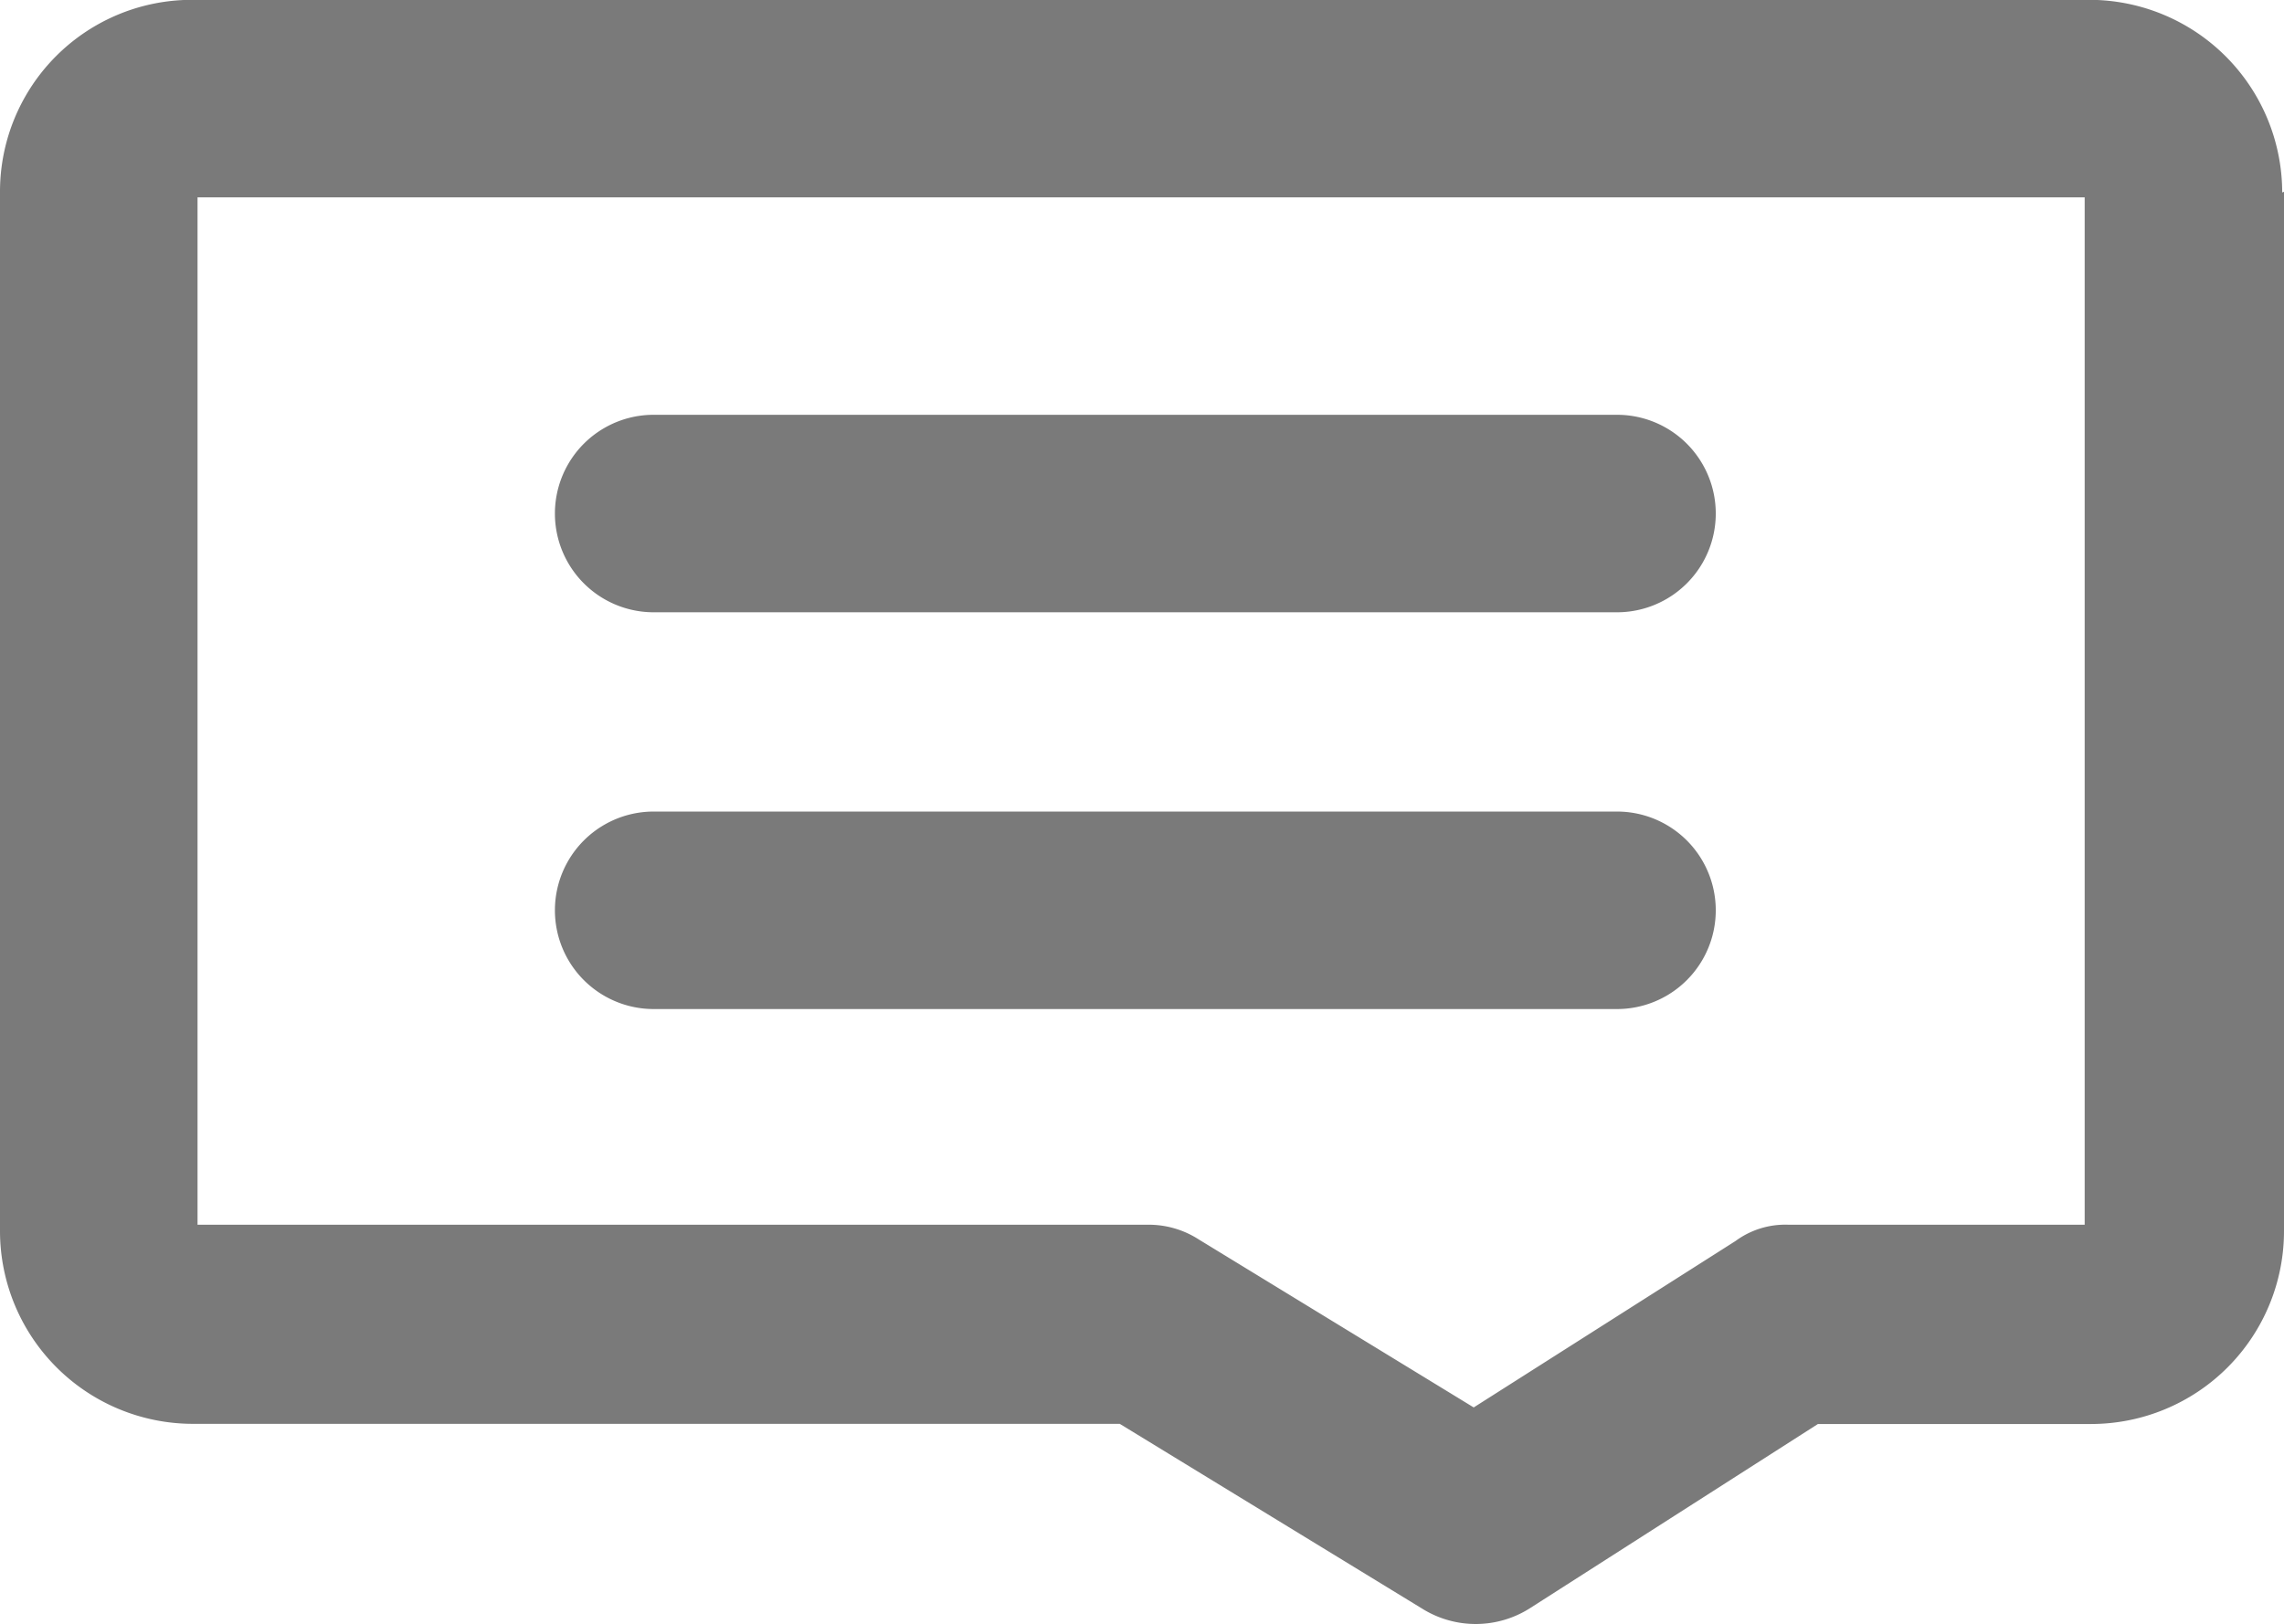
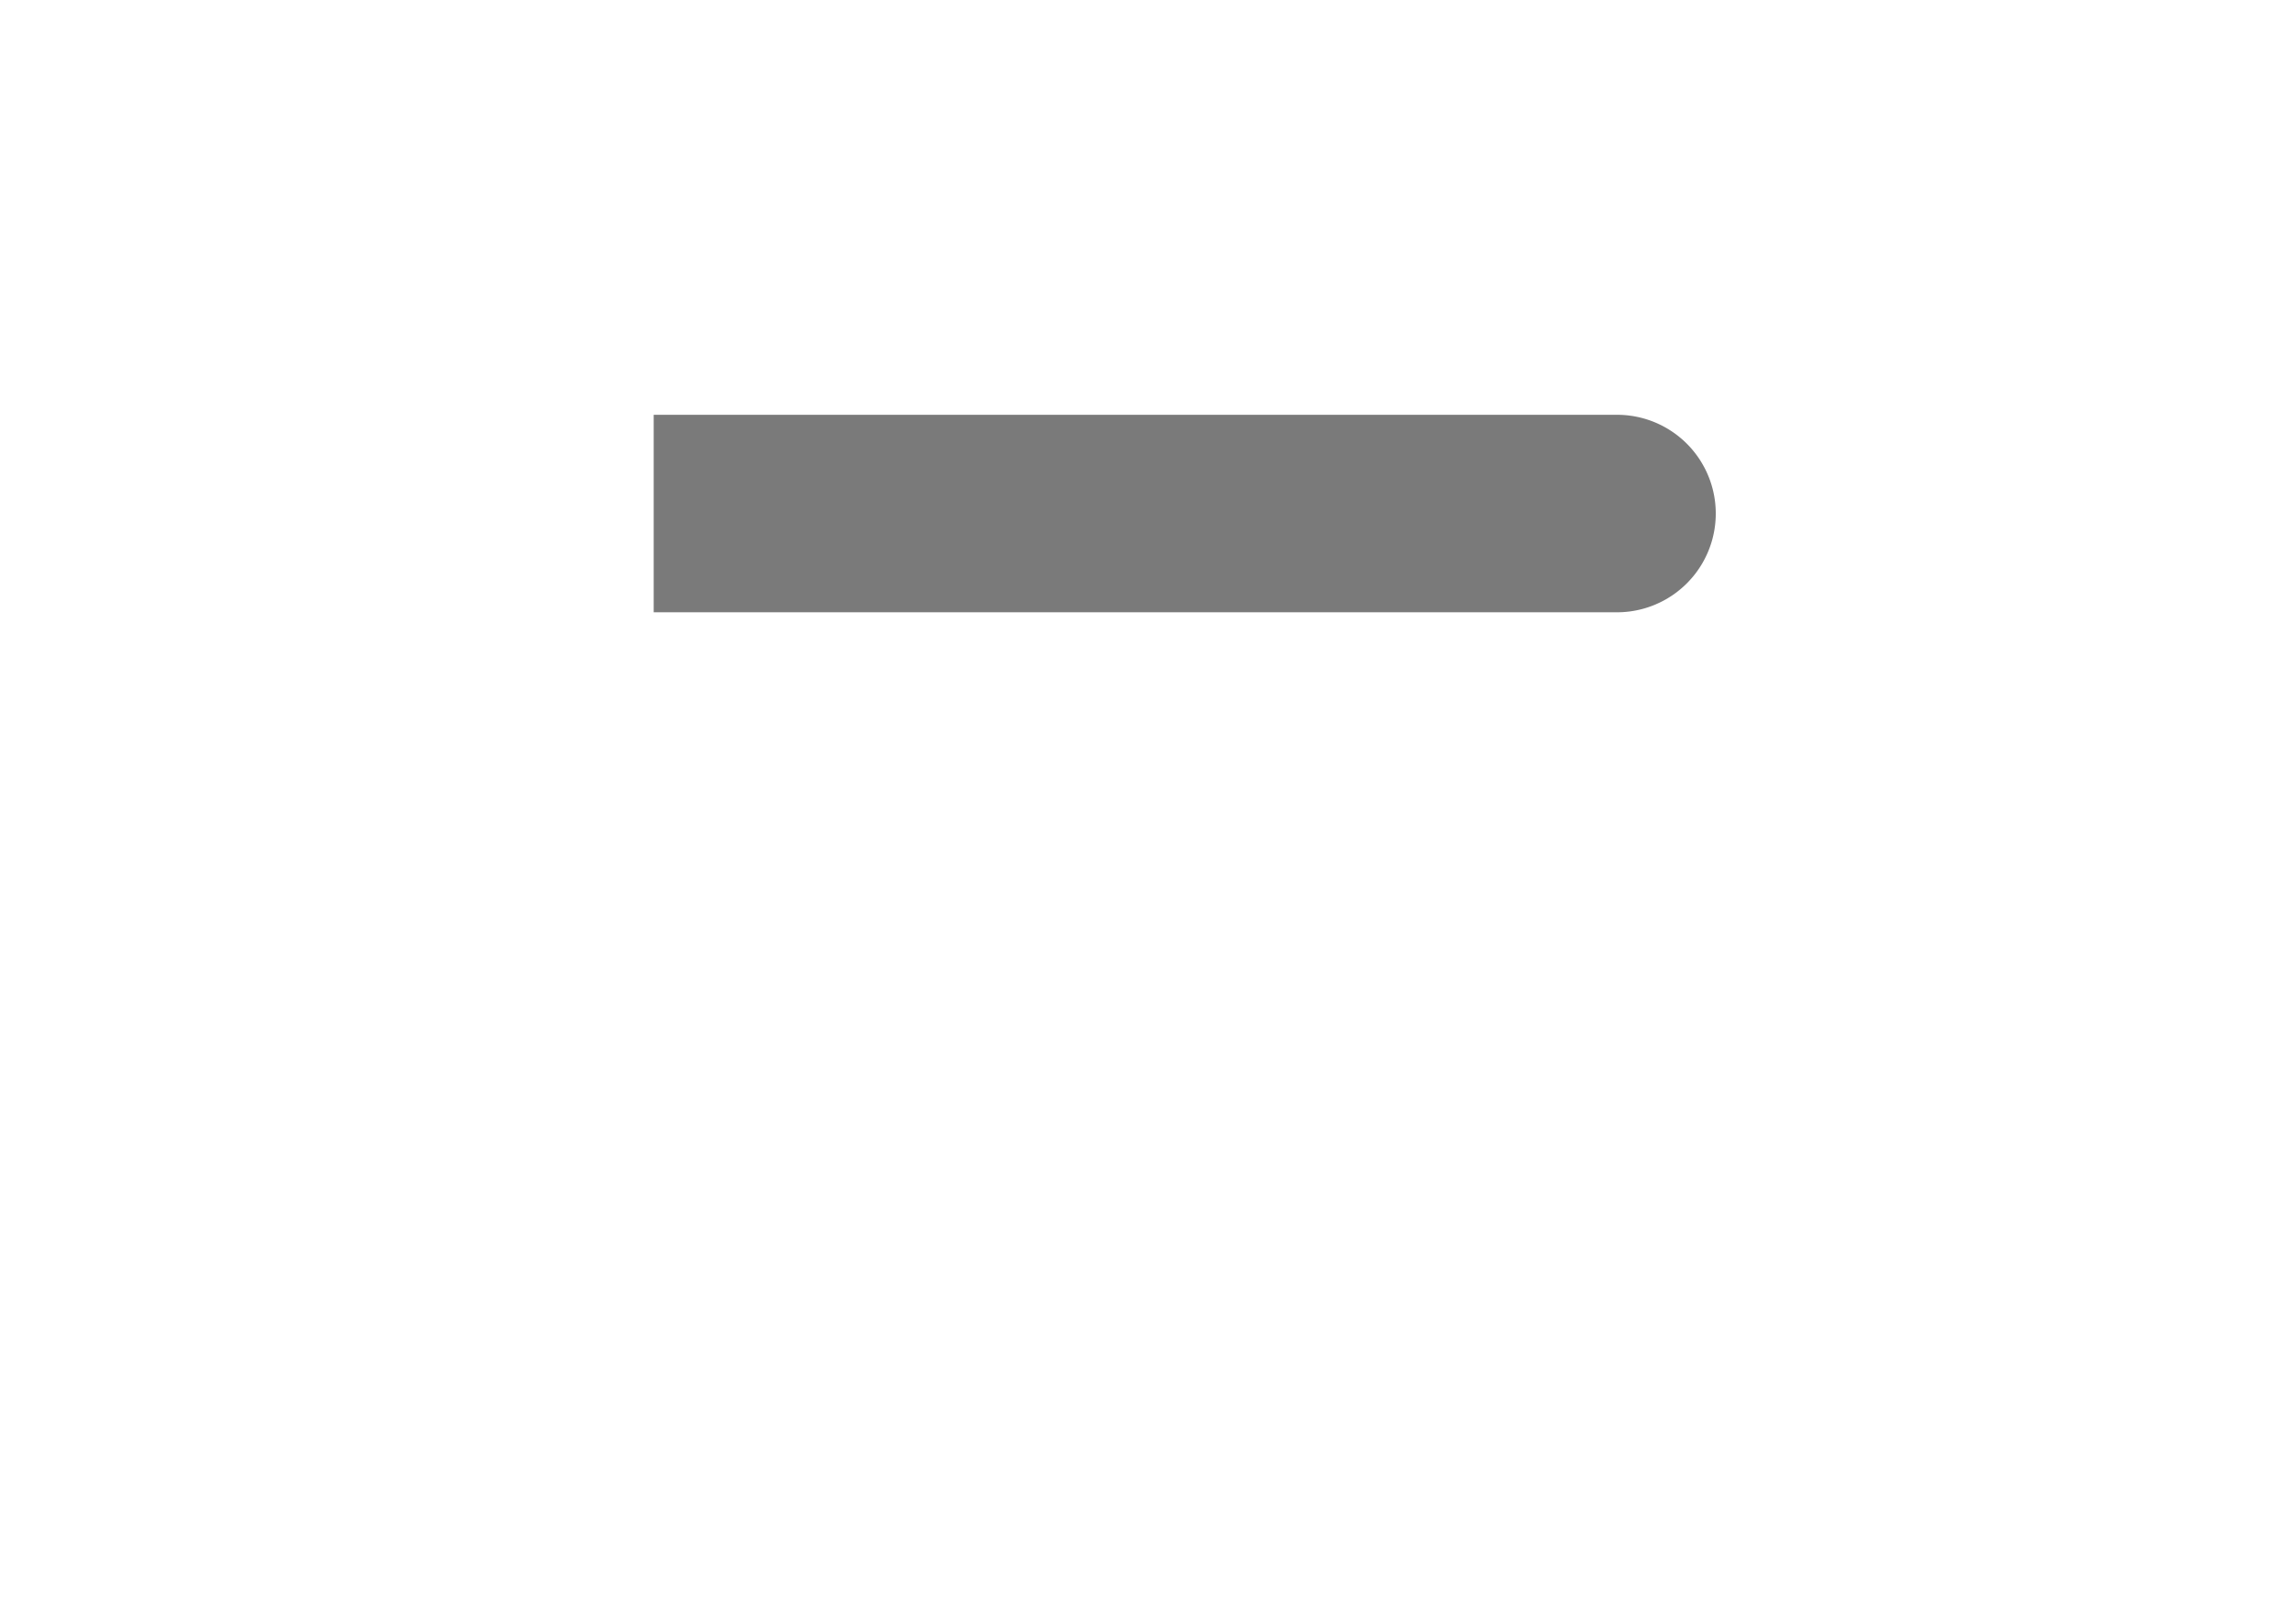
<svg xmlns="http://www.w3.org/2000/svg" viewBox="0 0 14.06 10">
  <defs>
    <style>
      .cls-1 {
        fill: #7a7a7a;
      }
    </style>
  </defs>
  <g id="Gruppe_192" data-name="Gruppe 192" transform="translate(-226 -1532.561)">
-     <path id="Pfad_6" data-name="Pfad 6" class="cls-1" d="M34.308,26.416h5.93a.608.608,0,0,0,0-1.216h-5.93a.608.608,0,0,0,0,1.216Z" transform="translate(195.716 1509.915)" />
-     <path id="Pfad_7" data-name="Pfad 7" class="cls-1" d="M34.308,50.516h5.93a.608.608,0,1,0,0-1.216h-5.93a.608.608,0,1,0,0,1.216Z" transform="translate(195.716 1488.258)" />
-     <path id="Pfad_5" data-name="Pfad 5" class="cls-1" d="M14.049,1.186A1.188,1.188,0,0,0,12.863,0H1.186A1.181,1.181,0,0,0,0,1.186v6.4A1.188,1.188,0,0,0,1.186,8.768H6.893L8.768,9.914a.622.622,0,0,0,.649-.01l1.774-1.135h1.683A1.188,1.188,0,0,0,14.06,7.582v-6.4ZM12.833,7.542H11.008a.516.516,0,0,0-.324.1L9.072,8.667,7.38,7.633a.569.569,0,0,0-.314-.091H1.216V1.216H12.833Z" transform="translate(226 1532.56)" />
+     <path id="Pfad_6" data-name="Pfad 6" class="cls-1" d="M34.308,26.416h5.93a.608.608,0,0,0,0-1.216h-5.93Z" transform="translate(195.716 1509.915)" />
  </g>
</svg>